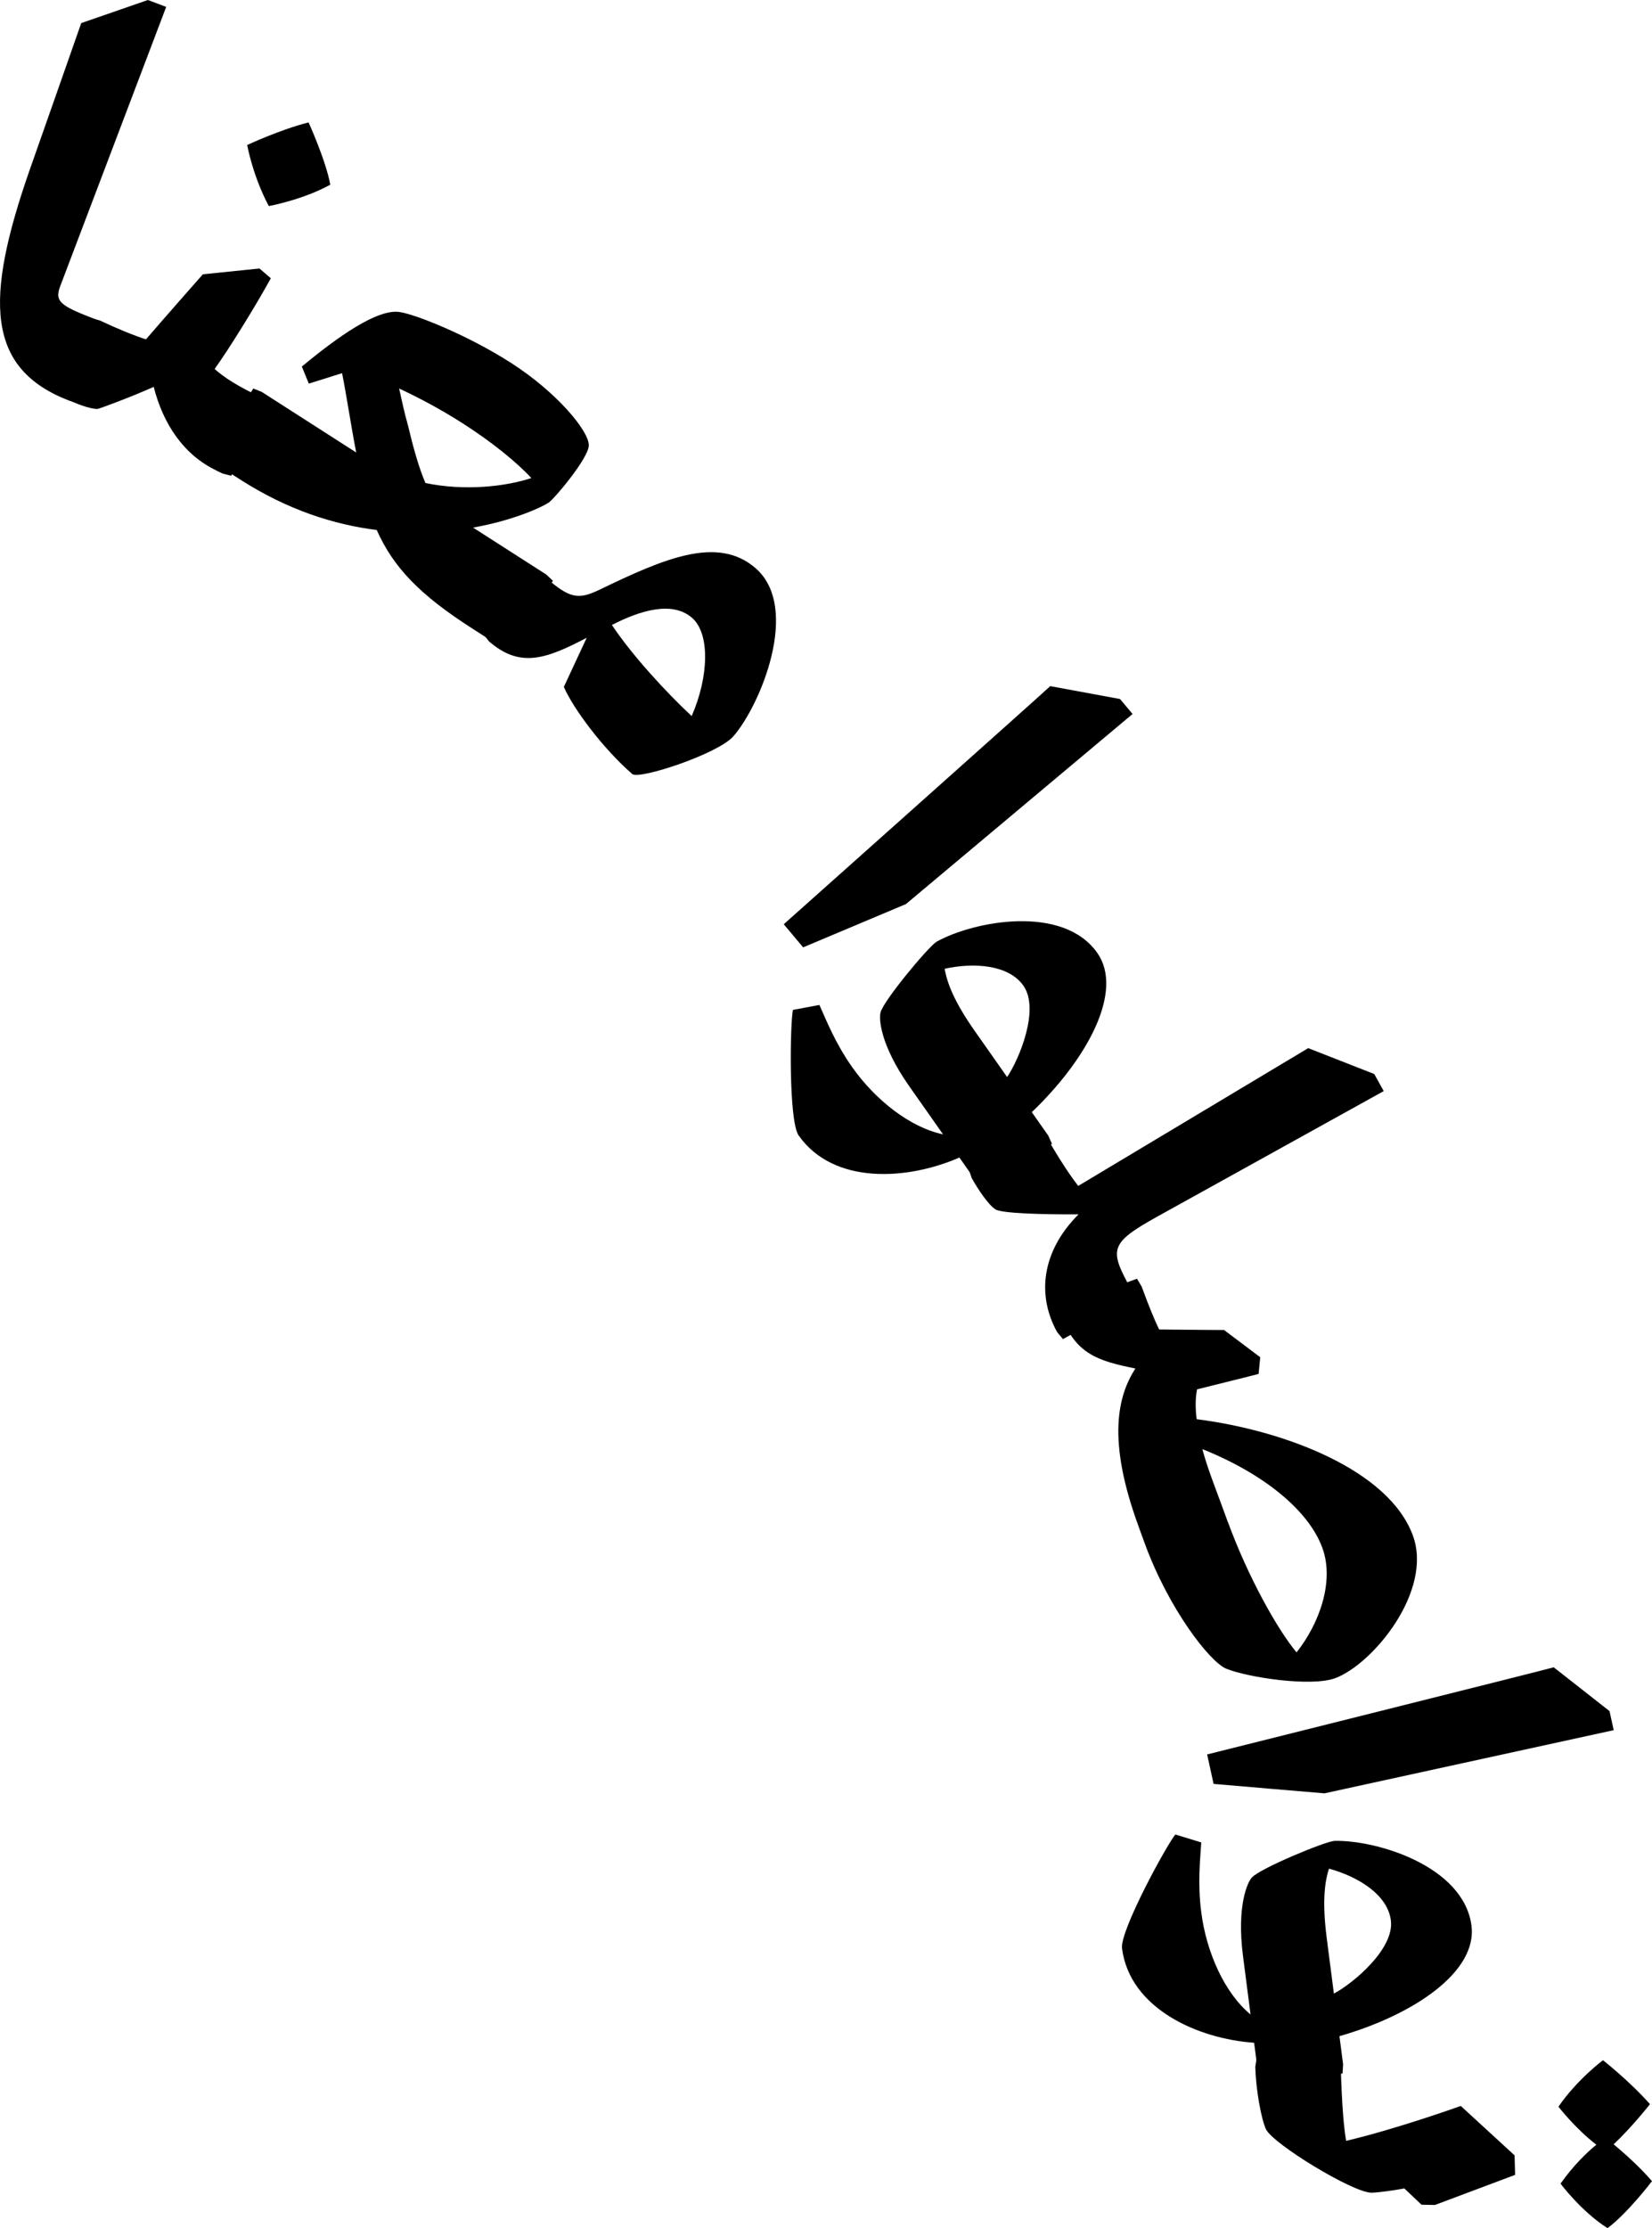
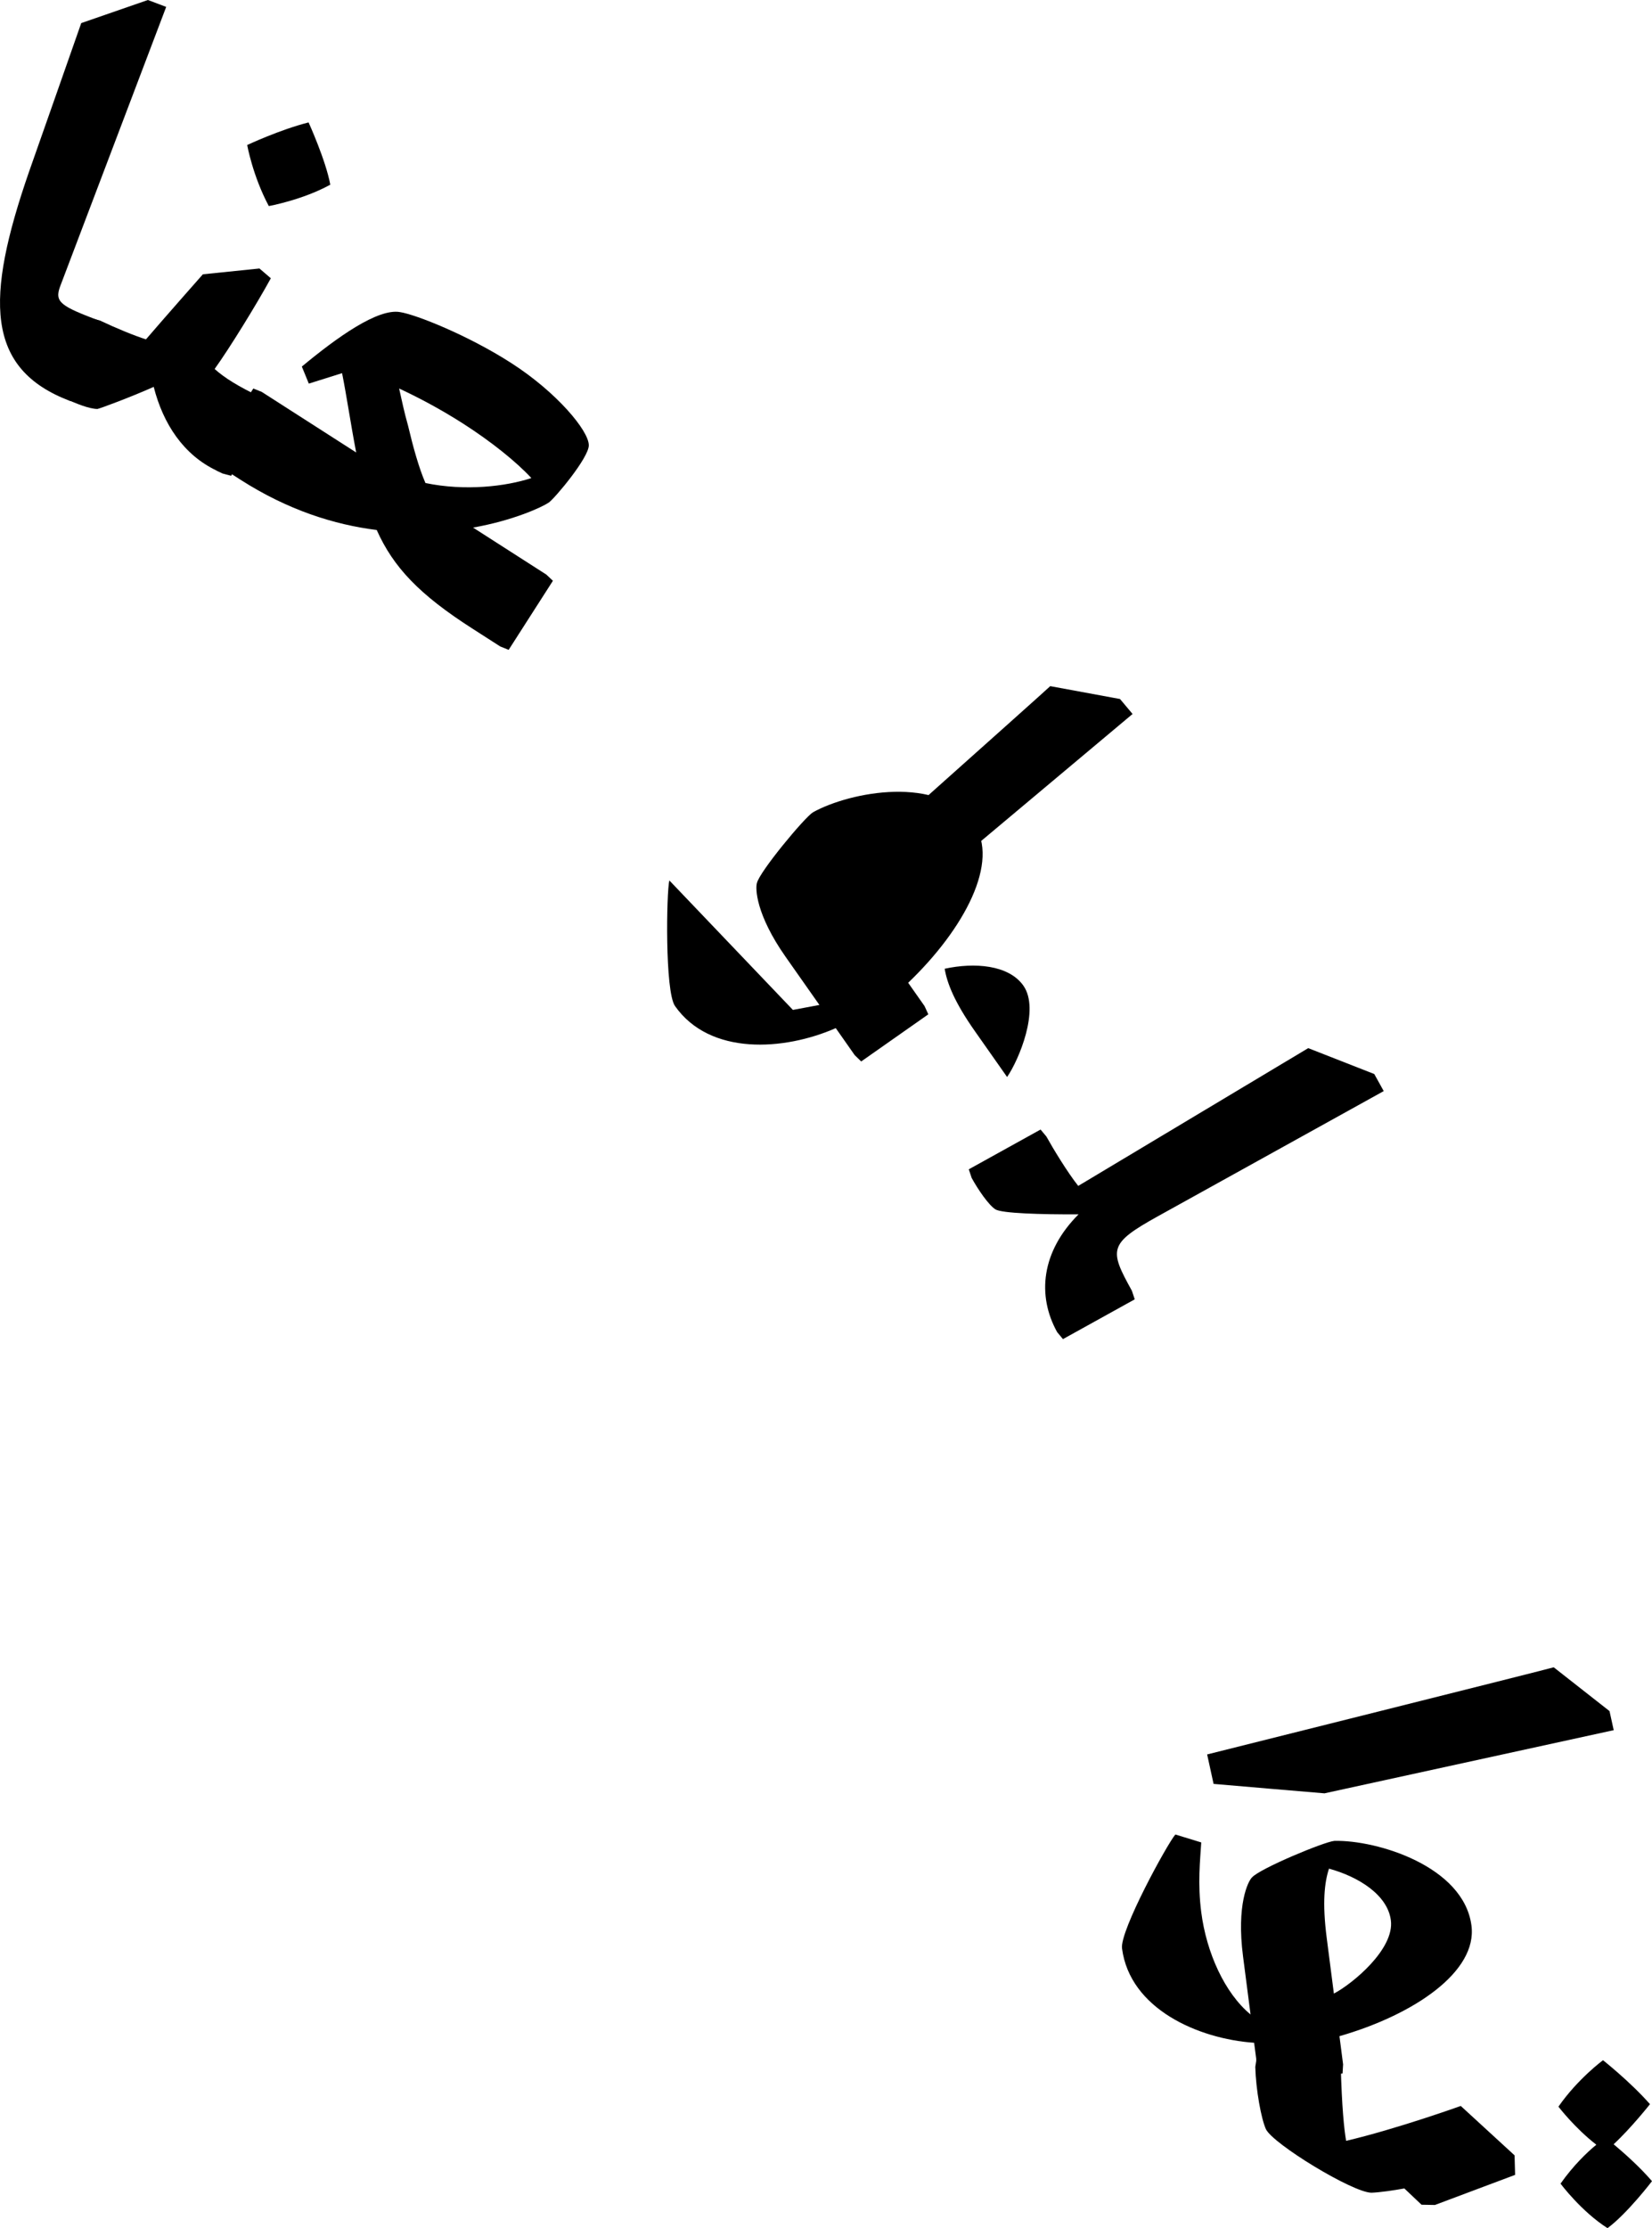
<svg xmlns="http://www.w3.org/2000/svg" id="Layer_2" viewBox="0 0 213.12 287.39">
  <g id="Layer_2-2">
    <g>
      <path d="m3.75,22.14c.13-.34,6.73-19.16,6.73-19.16L19.08,0l2.36.89L7.77,36.91c-.79,2.09.1,2.58,5.15,4.5l1,.61-3.75,9.9-1.15-.21C-1.89,47.57-1.93,38.54,3.75,22.14Z" />
      <path d="m27.93,60.69c-4.23-2.01-6.88-5.99-8.1-10.79-3.03,1.35-6.9,2.78-7.26,2.85-1.03-.01-2.72-.66-4.41-1.46l-.95-.69,4.55-9.56,1.13.3c2.15,1.02,4.48,1.97,5.94,2.43,2.33-2.72,7.34-8.39,7.34-8.39l7.3-.75,1.47,1.26c-1.83,3.35-5.33,9.03-7.25,11.7,1.28,1.17,3.2,2.32,5.74,3.53l.95.69-4.55,9.56-1.13-.3-.78-.37Zm3.95-41.98s4.21-1.98,7.93-2.92c0,0,2.22,4.88,2.8,8.03-3.57,1.97-7.93,2.76-7.93,2.76-2.07-3.86-2.79-7.87-2.79-7.87Z" />
      <path d="m48.6,68.36c-5.46-.68-11.45-2.56-17.57-6.48l-3.21-2.06-.85-.8,5.71-8.91,1.09.44,12.18,7.81c-.73-3.8-1.23-7.29-1.82-10.23l-4.29,1.35-.9-2.2c4.59-3.81,9.77-7.5,12.64-7.03,2.1.32,8.84,3.02,14.35,6.56,5.88,3.77,10.04,8.75,10.03,10.63-.01,1.62-4.35,6.79-5.16,7.38-.91.61-4.55,2.3-9.77,3.23l9.45,6.06.85.8-5.71,8.91-1.09-.44-3.63-2.33c-6.79-4.35-10.16-7.89-12.3-12.69Zm6.28-6.06c5.13,1.07,10.41.44,13.67-.64-1.97-2.12-5.13-4.66-8.77-7-3.03-1.94-5.85-3.41-8.29-4.55.33,1.49.69,3.18,1.14,4.75.67,2.82,1.39,5.43,2.25,7.43Z" />
-       <path d="m72.75,88.58l2.94-6.32c-5.27,2.76-8.61,3.95-12.62.45l-.73-.92,6.96-7.97,1.01.6c3.2,2.79,4.28,2.98,7.1,1.61,8.25-3.98,15.19-7,20.07-2.74,5.86,5.11.59,17.72-2.87,21.68-1.99,2.28-12.17,5.62-13.04,4.87-3.85-3.36-7.62-8.46-8.83-11.24Zm6.19-7.97c2.56,3.86,7.02,8.71,10.29,11.75,2.21-5.05,2.39-10.62.06-12.66-2.55-2.23-6.7-.97-10.35.91Z" />
      <path d="m116.87,116.61s-13.05,5.5-13.26,5.58l-2.5-2.98s33.93-30.24,34.38-30.71l9,1.66,1.62,1.93-29.24,24.52Z" />
-       <path d="m102.29,130.26l3.42-.64c.93,2.07,2.04,4.9,4.19,7.97,3.02,4.3,7.52,7.83,11.76,8.72l-4.35-6.19c-3.85-5.48-3.93-8.85-3.71-9.54.36-1.49,6.13-8.44,7.23-9.12,4.81-2.67,16.3-4.85,20.73,1.45,3.43,4.89-1.19,13.59-8.45,20.54l2.11,3,.49,1.07-8.66,6.08-.84-.82-2.44-3.48c-6.66,2.92-16.23,3.57-20.74-2.85-1.32-1.89-1.1-14.71-.73-16.2Zm27.63,8.66c1.52-2.21,4.26-8.71,2.11-11.78-1.9-2.71-6.35-3.02-10.16-2.19.3,1.81,1.22,4.25,3.91,8.07l4.14,5.89Z" />
+       <path d="m102.29,130.26l3.42-.64l-4.35-6.19c-3.85-5.48-3.93-8.85-3.71-9.54.36-1.49,6.13-8.44,7.23-9.12,4.81-2.67,16.3-4.85,20.73,1.45,3.43,4.89-1.19,13.59-8.45,20.54l2.11,3,.49,1.07-8.66,6.08-.84-.82-2.44-3.48c-6.66,2.92-16.23,3.57-20.74-2.85-1.32-1.89-1.1-14.71-.73-16.2Zm27.63,8.66c1.52-2.21,4.26-8.71,2.11-11.78-1.9-2.71-6.35-3.02-10.16-2.19.3,1.81,1.22,4.25,3.91,8.07l4.14,5.89Z" />
      <path d="m139.15,156.63c-4.93.02-9.87-.13-10.73-.64-.89-.57-2.24-2.55-3.07-4.06l-.37-1.11,9.26-5.13.75.9c.87,1.57,2.74,4.65,4.11,6.37l29.67-17.77,8.52,3.34,1.22,2.2-29.16,16.16c-6.36,3.53-6.26,4.3-3.33,9.59l.37,1.11-9.26,5.13-.75-.9c-2.62-4.72-2.05-10.39,2.77-15.2Z" />
-       <path d="m146.87,196.84c-4.11-11.22-2.64-16.82-.4-20.33-4.72-.95-7.73-1.84-9.54-6.78l-.19-1.16,9.94-3.64.6,1.01c.89,2.43,1.68,4.37,2.26,5.54,3.85.05,8.38.07,8.38.07l4.66,3.51-.21,2.15c-2.24.59-5.2,1.29-7.94,1.99-.24,1.24-.22,2.54-.05,3.85,11.34,1.44,24.79,6.55,27.89,15,2.63,7.17-5.18,16.62-10.04,18.41-3.11,1.14-11.23-.1-14.02-1.22-2.17-.89-7.45-7.77-10.5-16.09l-.84-2.3Zm11.53-.55c2.63,7.17,6.38,13.84,8.86,16.84,2.94-3.69,4.92-9.17,3.33-13.49-1.78-4.87-7.66-9.61-15.48-12.73.66,2.44,1.62,4.85,2.44,7.08l.84,2.3Z" />
      <path d="m170.9,231.31s-14.12-1.19-14.34-1.22l-.83-3.8s44.09-11.03,44.71-11.24l7.2,5.65.54,2.46-37.28,8.14Z" />
      <path d="m151.64,236.62l3.33,1.02c-.14,2.27-.48,5.29,0,9,.67,5.21,3.02,10.43,6.36,13.19l-.97-7.5c-.86-6.64.64-9.67,1.15-10.17,1.01-1.15,9.35-4.62,10.64-4.72,5.5-.13,16.69,3.28,17.68,10.93.77,5.93-7.37,11.48-17.03,14.26l.47,3.64-.07,1.17-10.5,1.36-.36-1.11-.55-4.21c-7.25-.51-16.03-4.39-17.04-12.17-.3-2.29,5.87-13.54,6.88-14.69Zm20.45,20.51c2.38-1.25,7.83-5.73,7.34-9.45-.42-3.29-4.21-5.63-7.98-6.66-.57,1.74-.89,4.33-.29,8.97l.92,7.14Z" />
      <path d="m162.13,265.42l10.58-.29.25,1.15c.15,5.61.44,8.34.7,9.85,6.58-1.55,14.79-4.5,14.79-4.5l6.94,6.37.07,2.52-10.34,3.88-1.73-.03-2.22-2.1c-1.36.25-3.23.52-4.24.55-2.38,0-12.7-6.28-13.62-8.2-.61-1.35-1.29-5.08-1.37-8.03l.18-1.16Zm43.81,11.21c-2.79-2.16-4.89-4.91-4.89-4.91,2.5-3.6,5.75-5.99,5.75-5.99,0,0,3.53,2.79,6.06,5.67,0,0-2.44,3.09-4.69,5.17,1.25,1.05,3.32,2.86,4.95,4.76,0,0-3.2,4.19-5.74,6.06-3.37-2.14-6.06-5.74-6.06-5.74,1.6-2.28,3.42-4.05,4.62-5.02Z" />
    </g>
  </g>
</svg>